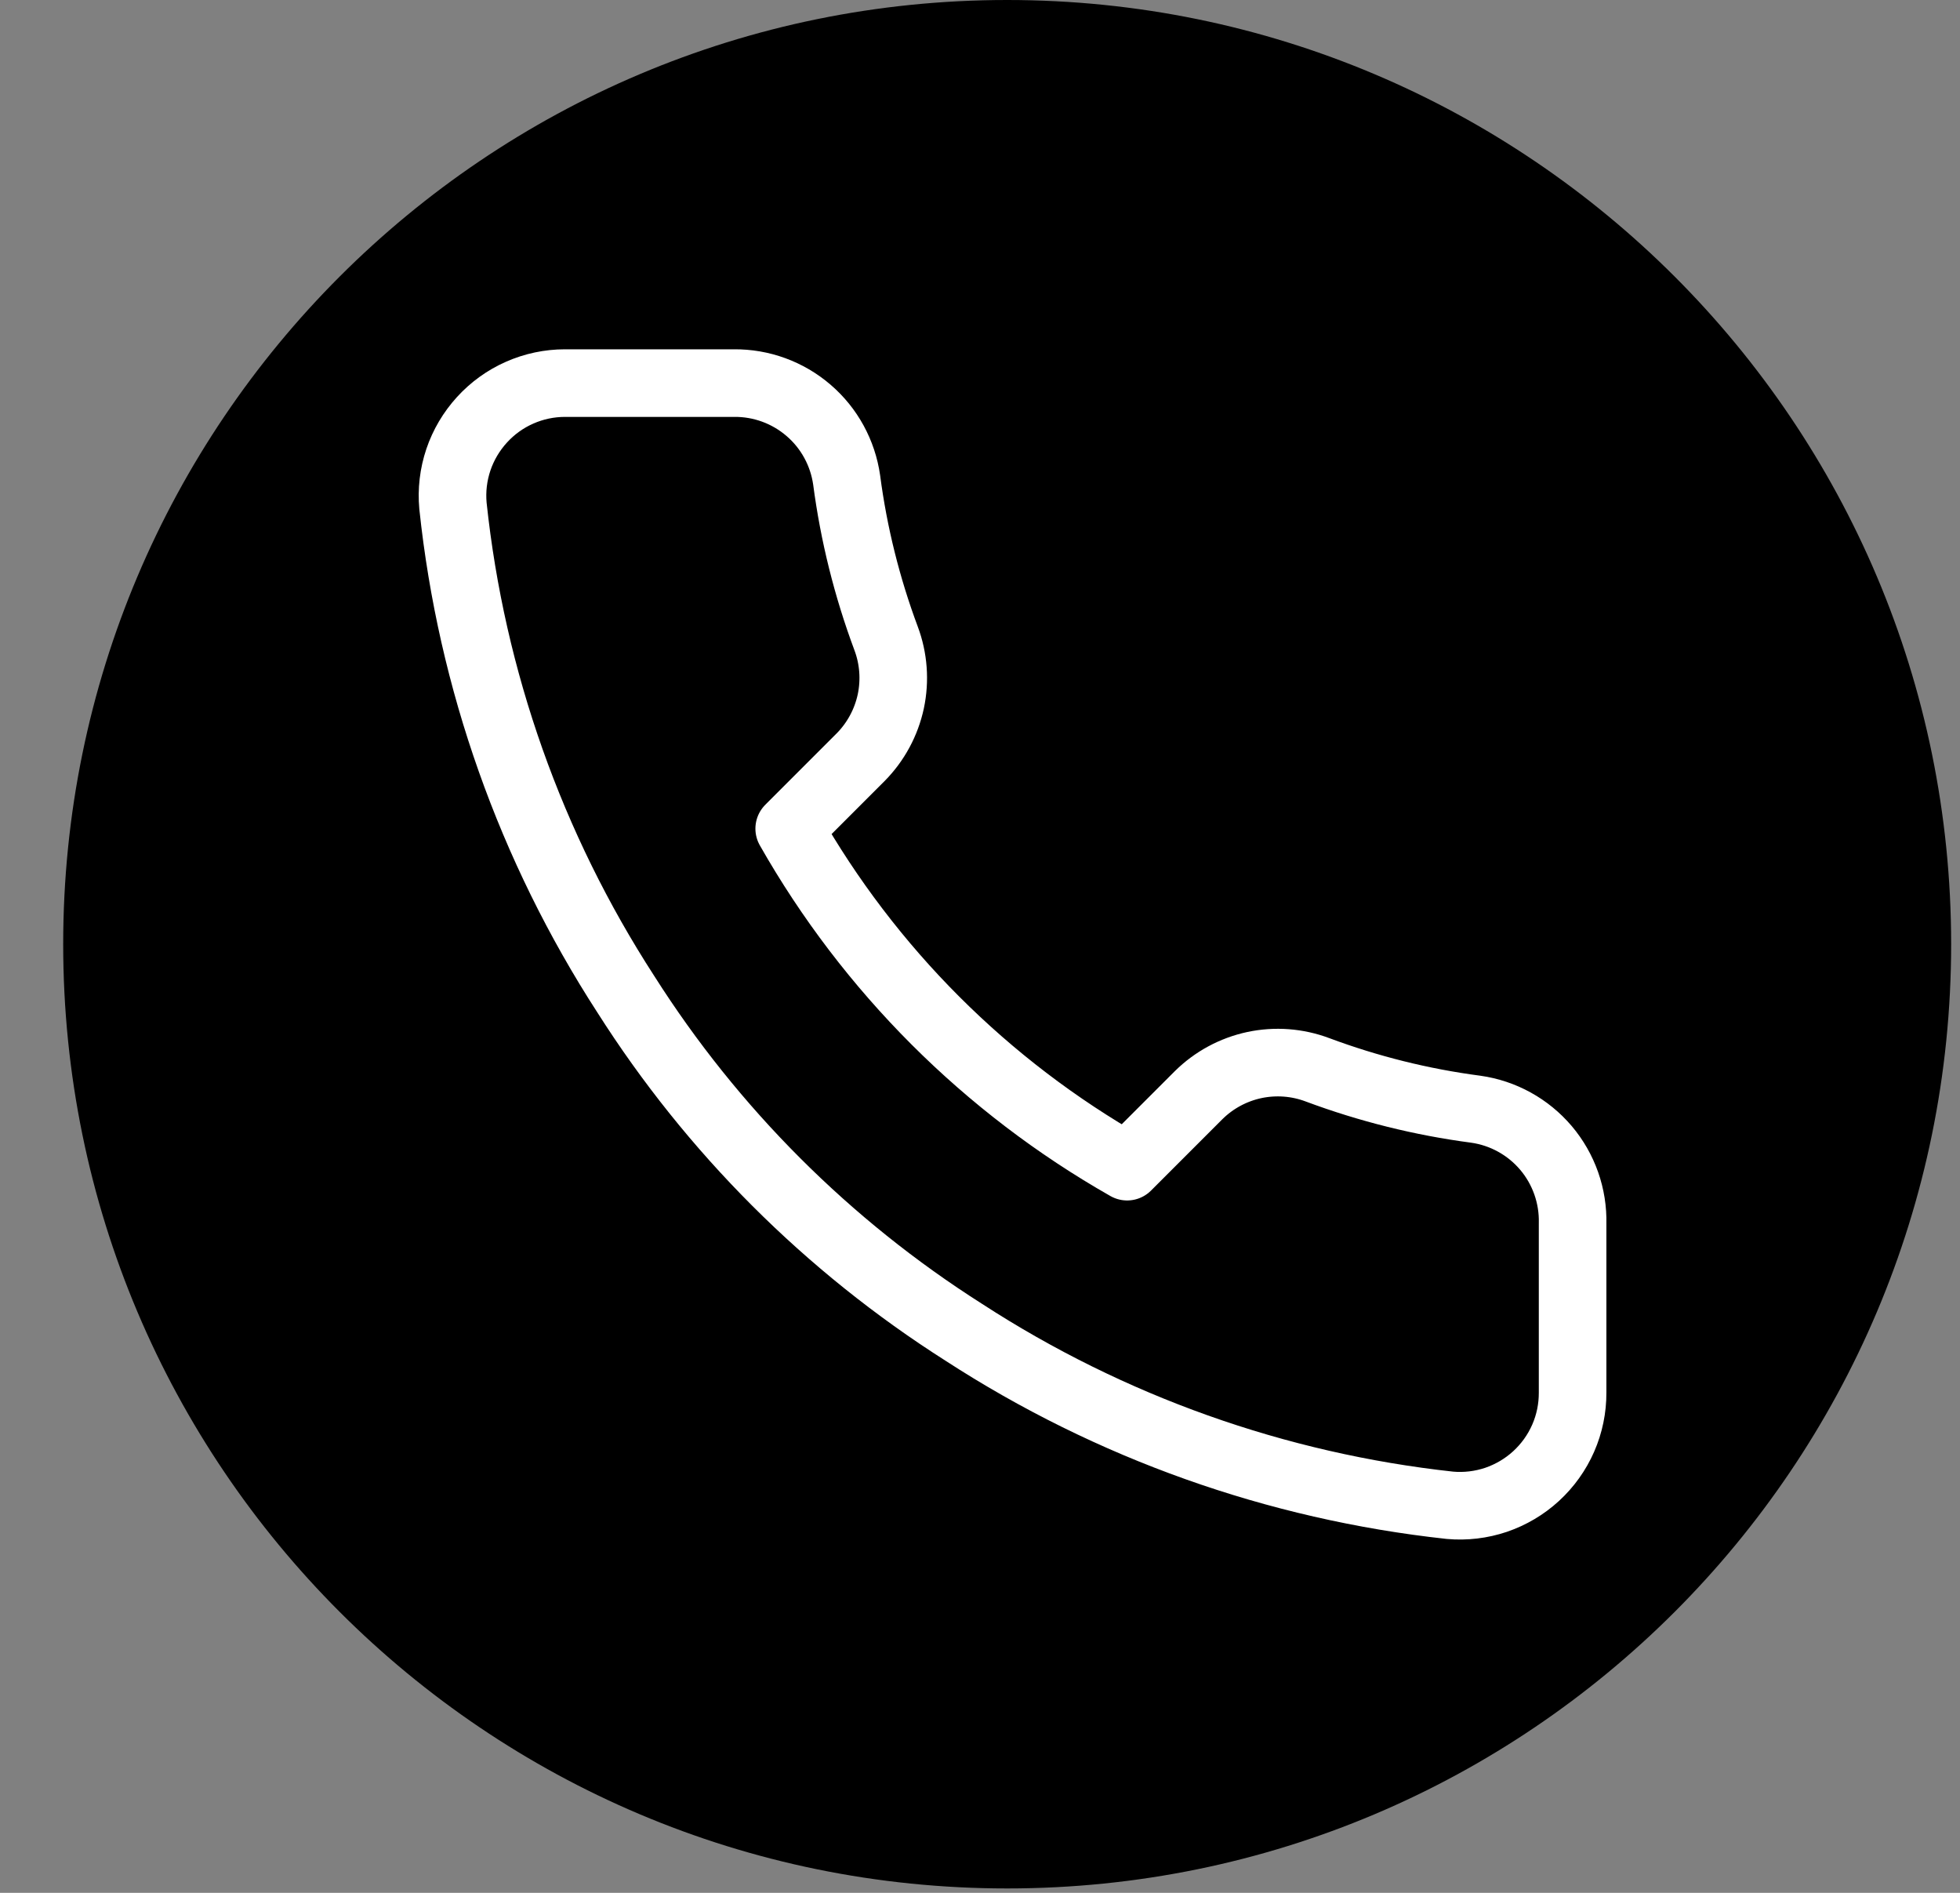
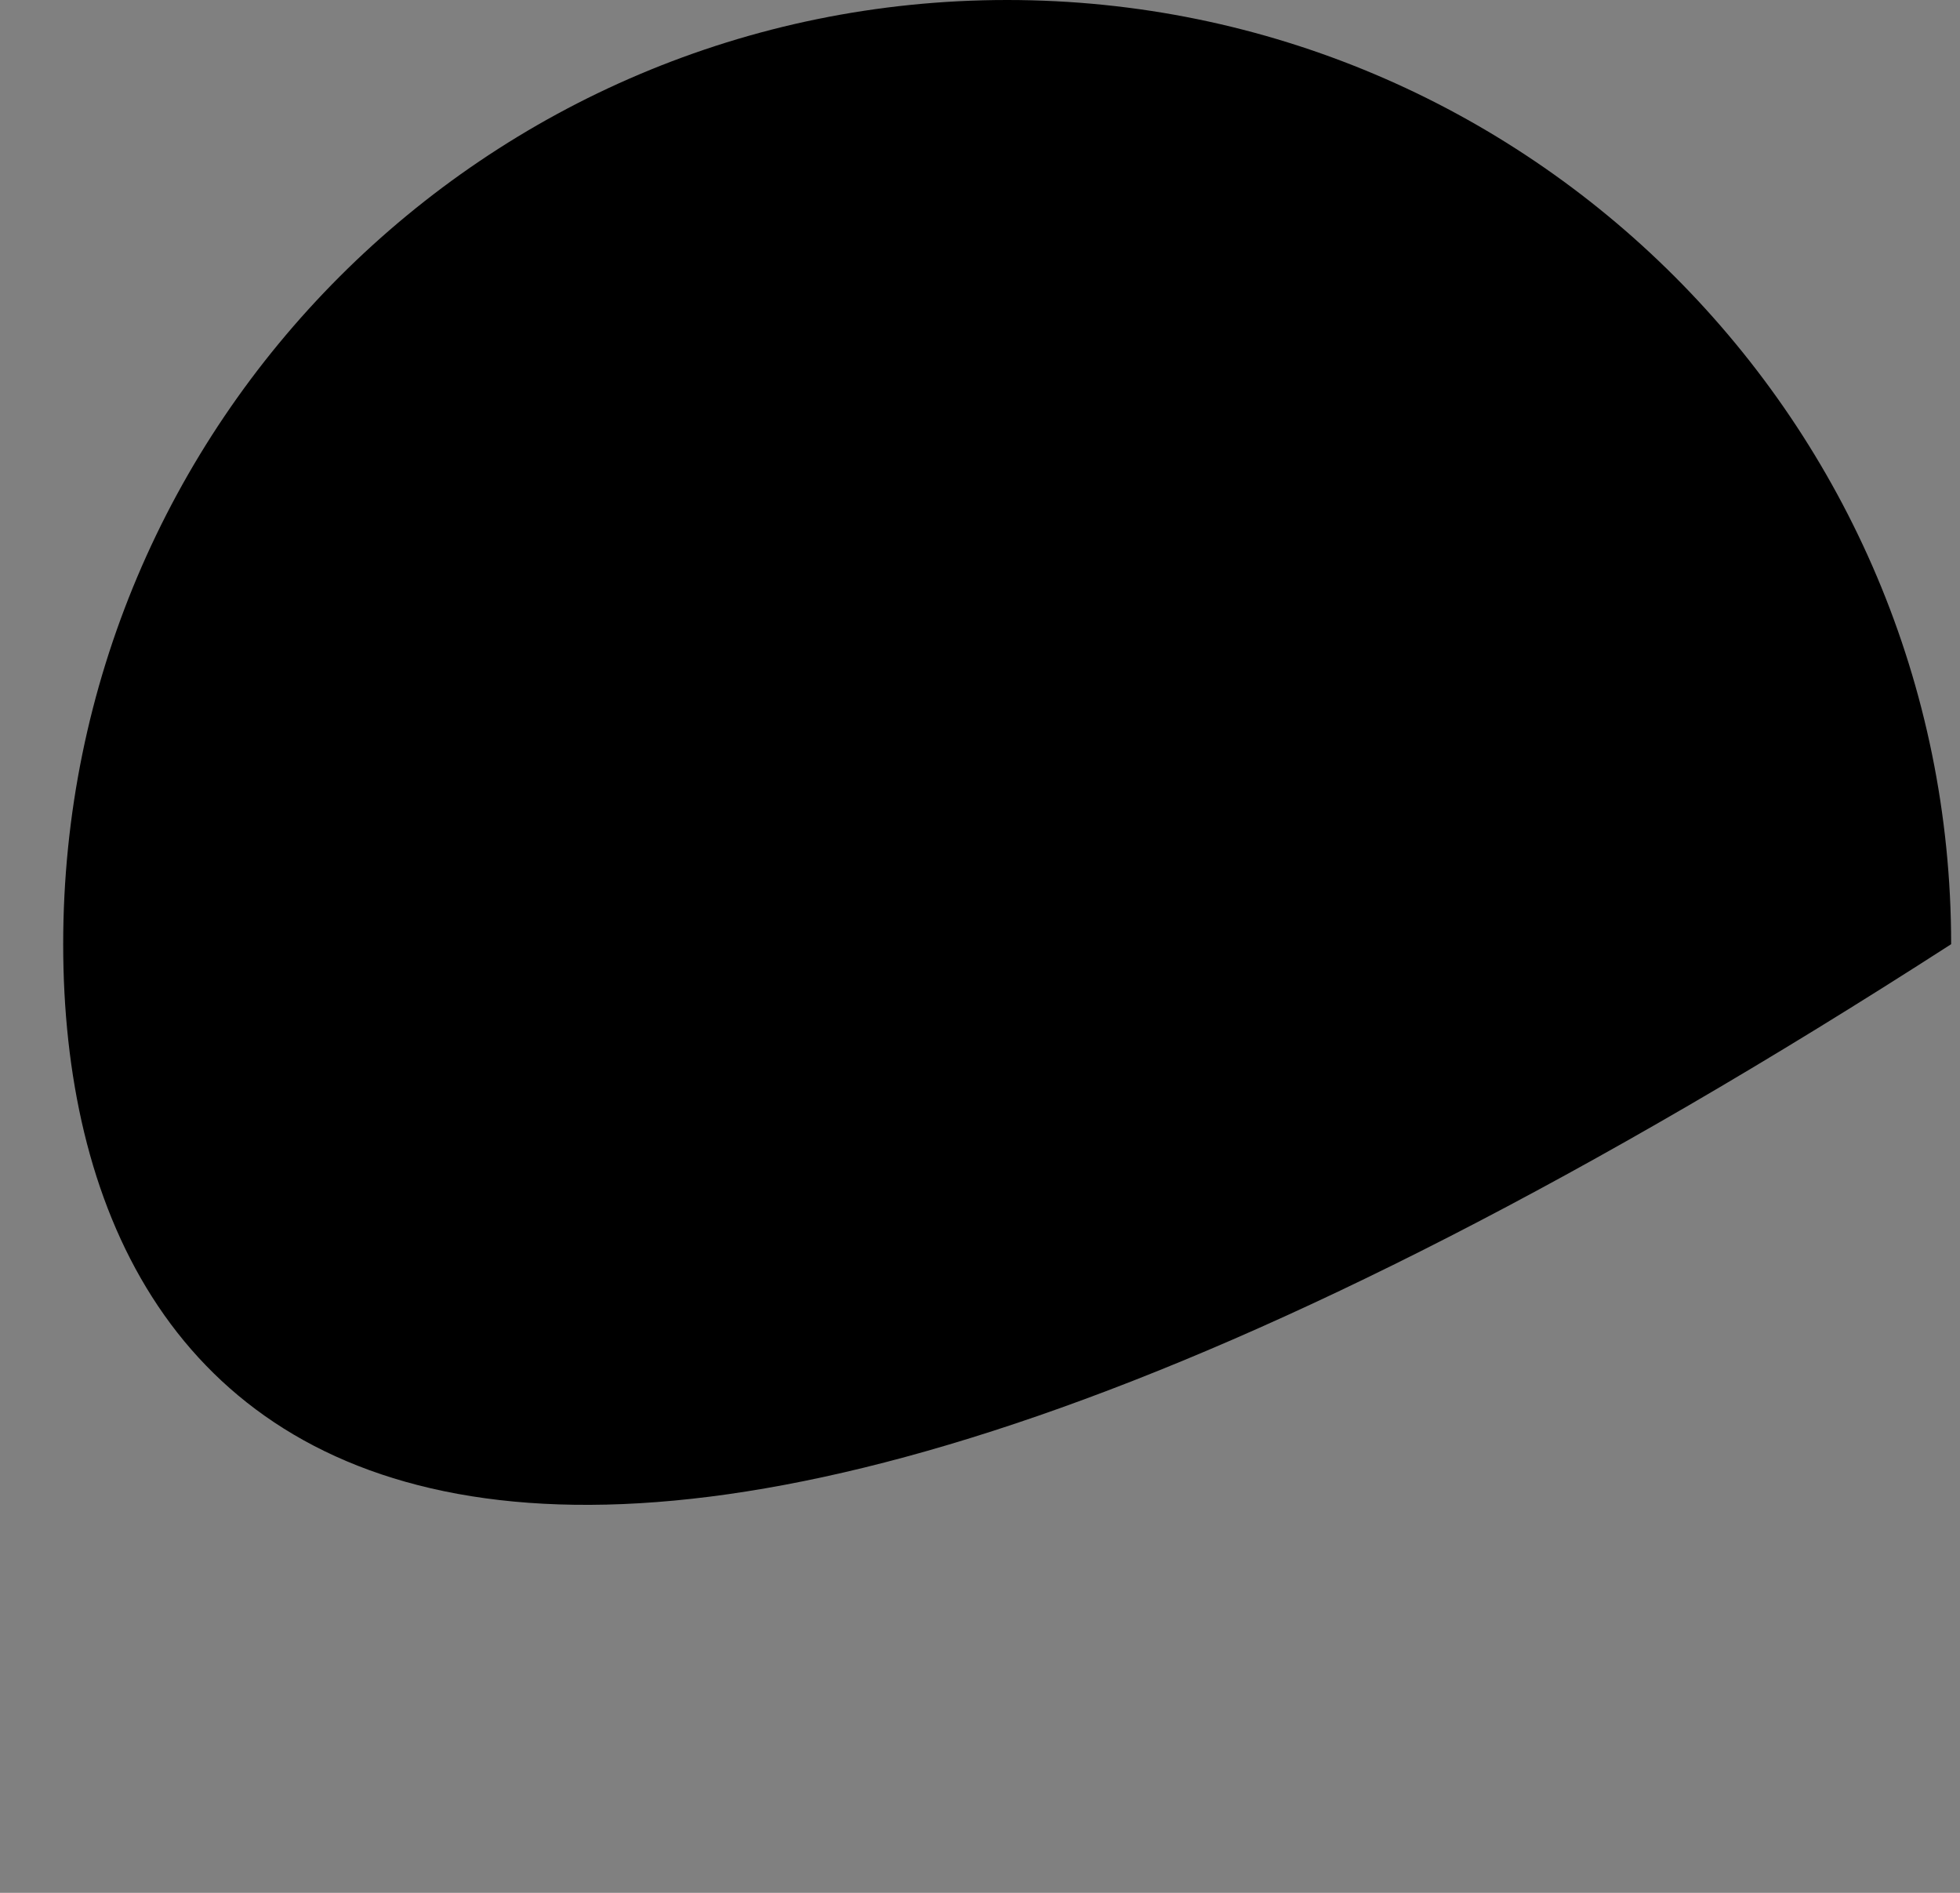
<svg xmlns="http://www.w3.org/2000/svg" width="29" height="28" viewBox="0 0 29 28" fill="none">
  <rect x="0" y="0" width="29" height="28" fill="#808080" stroke="none" />
-   <path d="M14.902 0C22.616 0 28.869 6.254 28.869 13.967C28.869 21.682 22.616 27.935 14.902 27.935C7.188 27.935 0.935 21.682 0.935 13.967C0.935 6.254 7.188 0 14.902 0Z" fill="black" />
-   <path d="M23.268 18.1V20.6C23.269 20.832 23.222 21.062 23.129 21.274C23.036 21.487 22.899 21.678 22.728 21.835C22.557 21.992 22.355 22.111 22.136 22.186C21.916 22.26 21.683 22.288 21.452 22.267C18.887 21.988 16.424 21.112 14.26 19.708C12.246 18.429 10.539 16.722 9.26 14.708C7.852 12.534 6.975 10.059 6.702 7.483C6.681 7.253 6.708 7.021 6.782 6.801C6.856 6.582 6.975 6.381 7.131 6.21C7.287 6.039 7.476 5.902 7.688 5.809C7.9 5.715 8.129 5.667 8.36 5.667H10.86C11.264 5.663 11.656 5.806 11.963 6.07C12.27 6.333 12.47 6.7 12.527 7.1C12.632 7.9 12.828 8.686 13.11 9.442C13.222 9.74 13.246 10.064 13.18 10.376C13.113 10.687 12.959 10.973 12.735 11.2L11.677 12.258C12.863 14.345 14.59 16.072 16.677 17.258L17.735 16.2C17.962 15.976 18.247 15.822 18.559 15.755C18.871 15.689 19.195 15.713 19.493 15.825C20.249 16.107 21.035 16.303 21.835 16.408C22.24 16.465 22.609 16.669 22.874 16.981C23.138 17.293 23.278 17.691 23.268 18.1Z" stroke="white" stroke-linecap="round" stroke-linejoin="round" />
+   <path d="M14.902 0C22.616 0 28.869 6.254 28.869 13.967C7.188 27.935 0.935 21.682 0.935 13.967C0.935 6.254 7.188 0 14.902 0Z" fill="black" />
</svg>